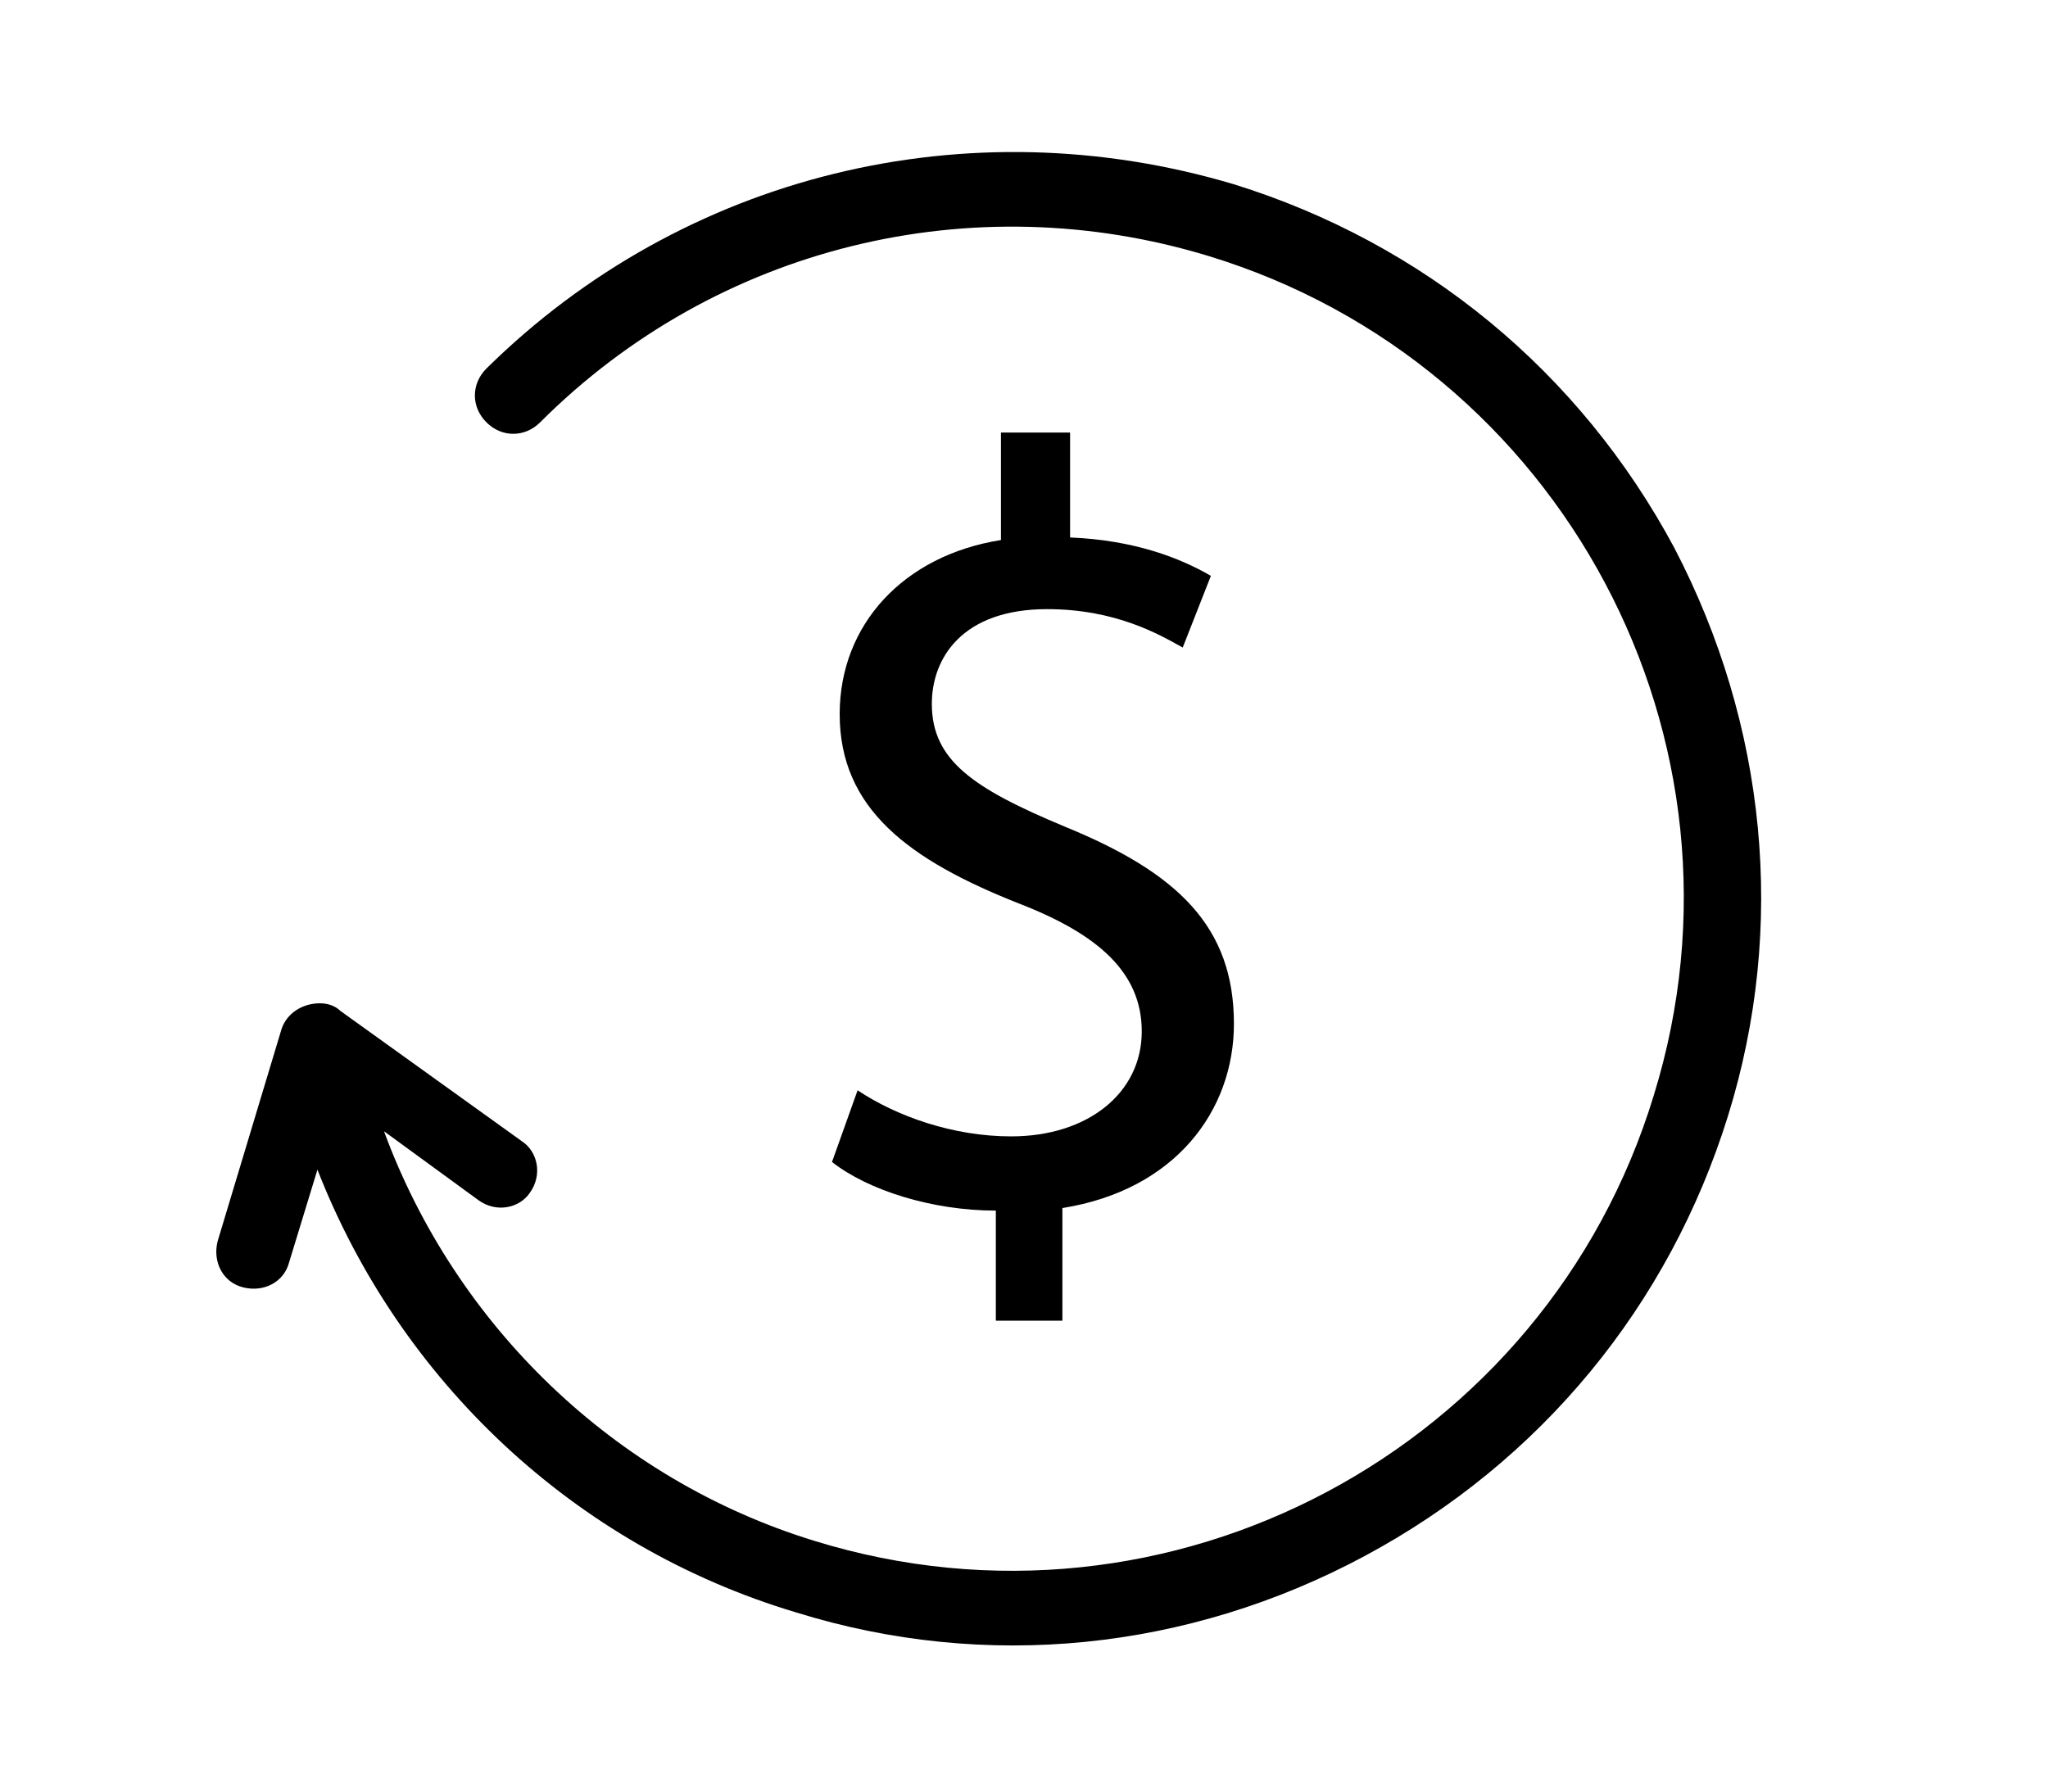
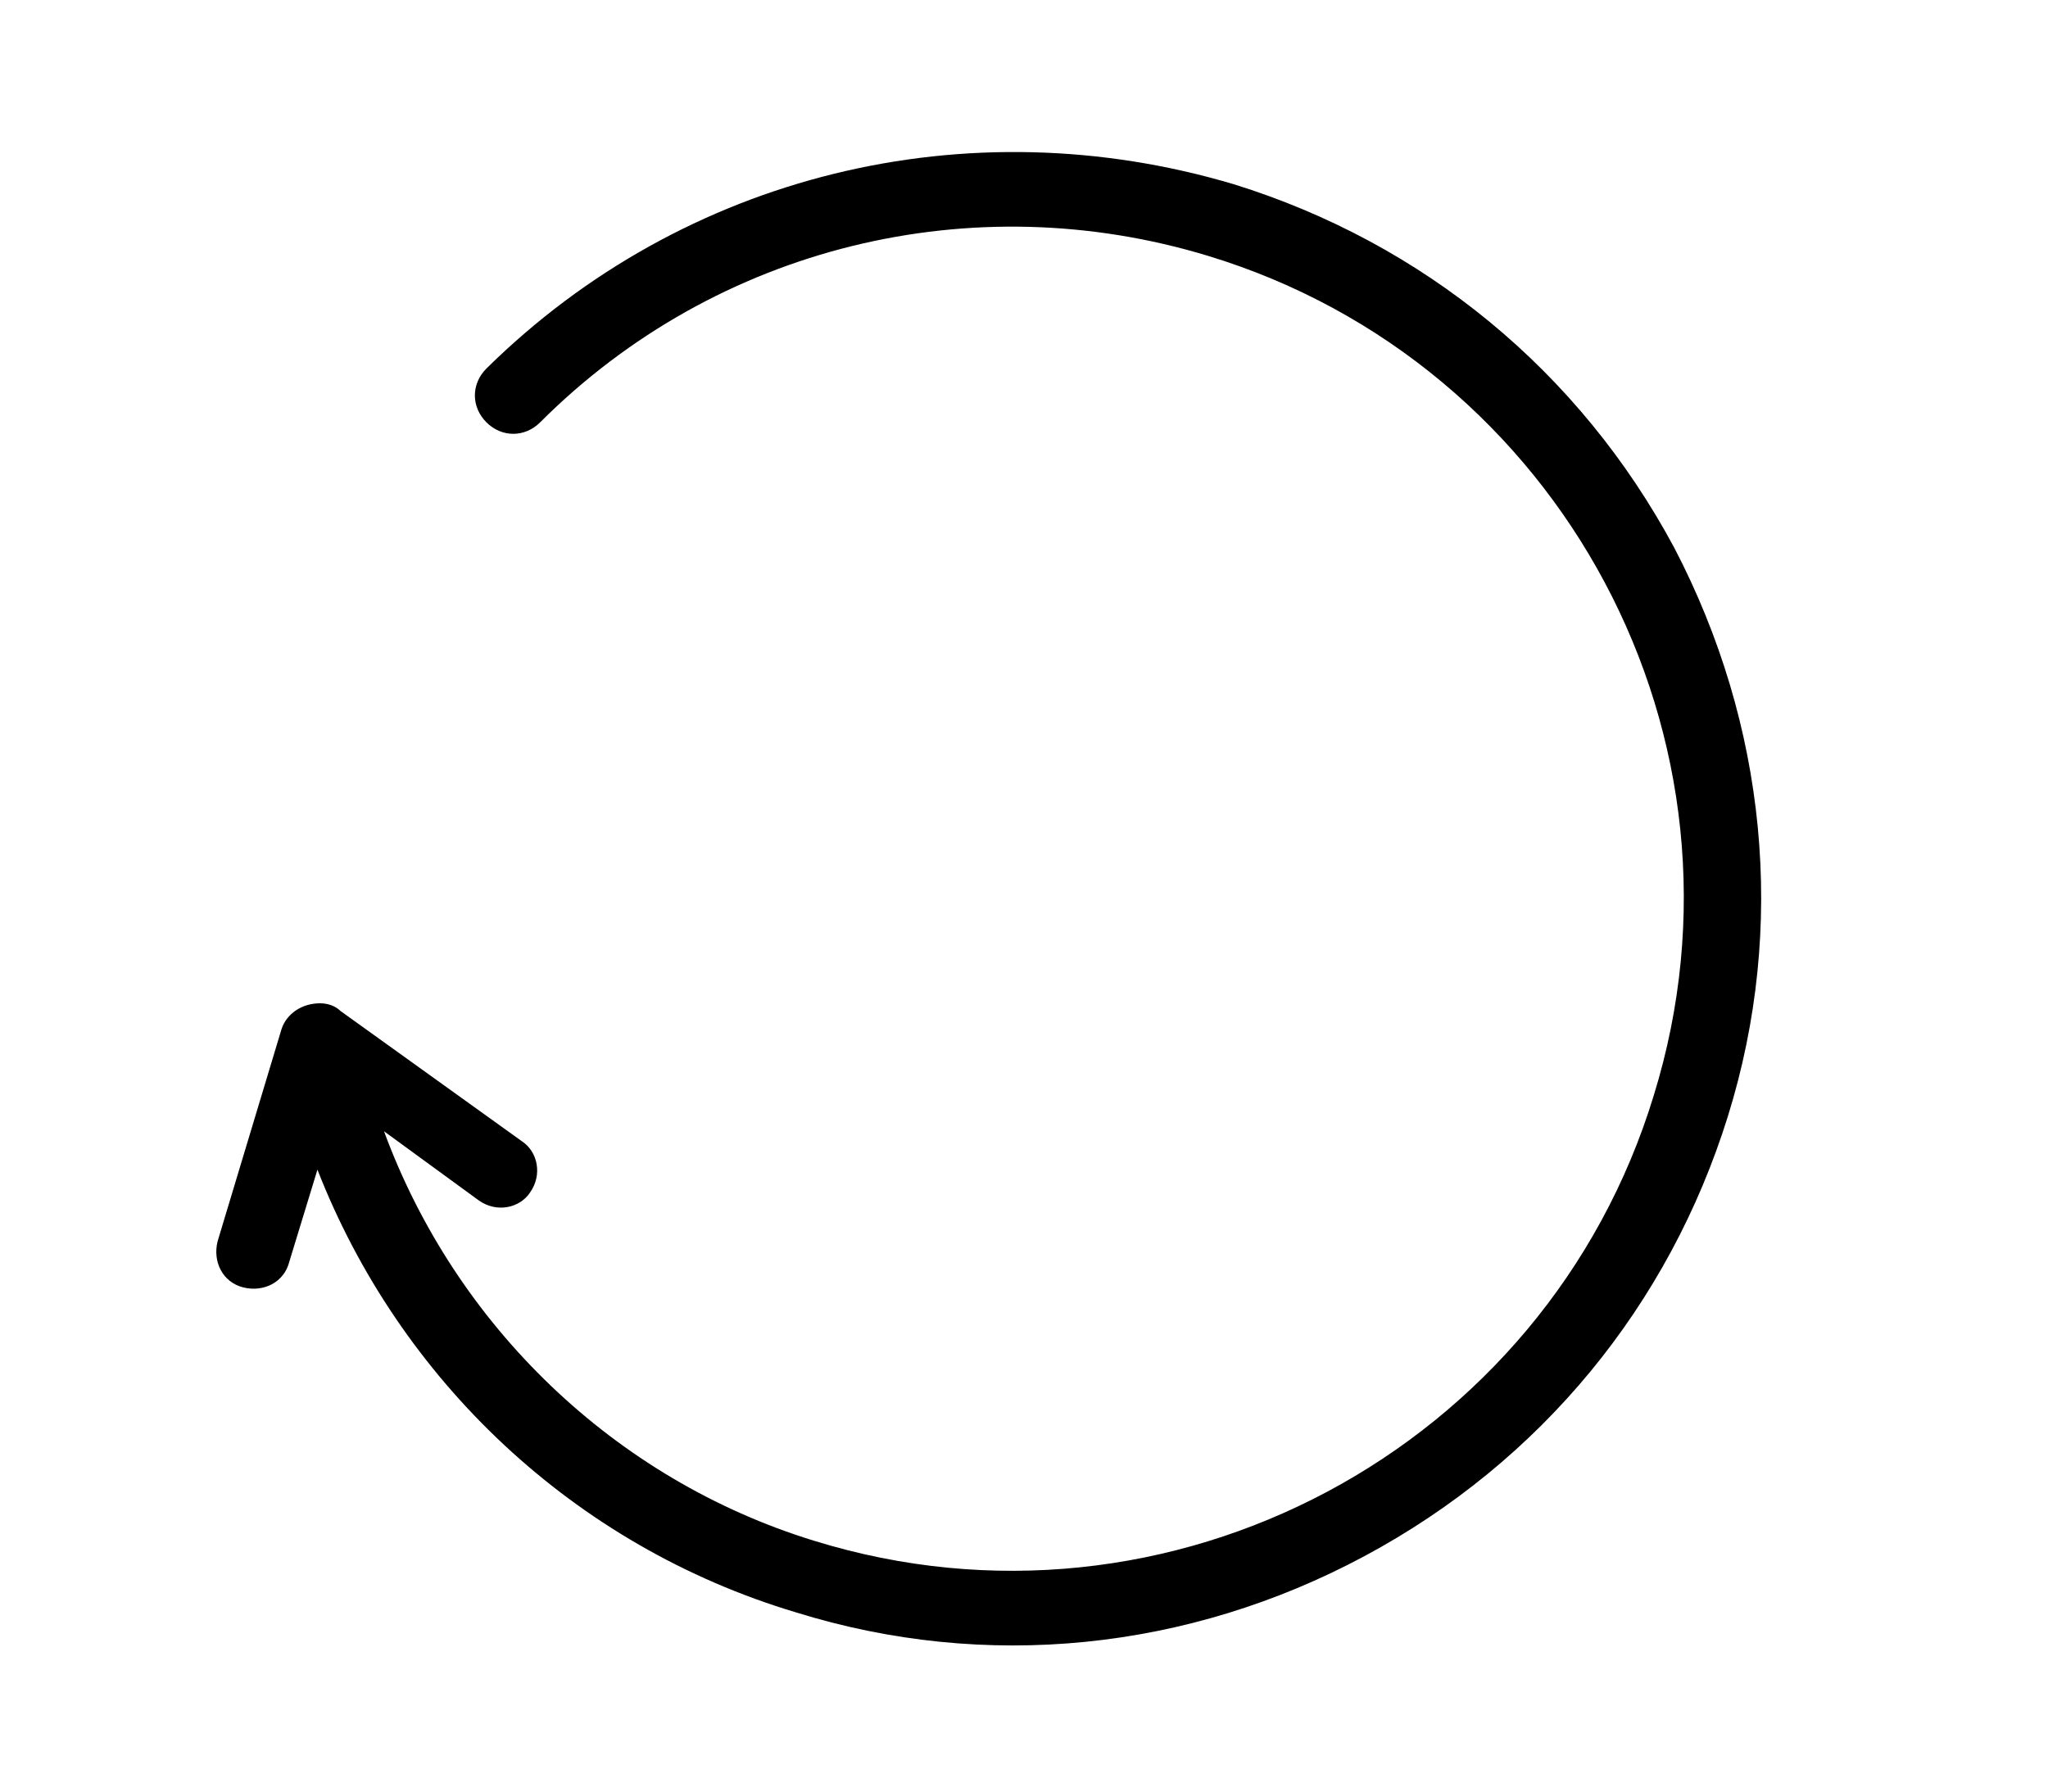
<svg xmlns="http://www.w3.org/2000/svg" version="1.2" baseProfile="tiny" id="Layer_1" x="0px" y="0px" width="80px" height="70px" viewBox="0 0 80 70" xml:space="preserve">
  <path d="M53.3,60.8c6.9-3.7,11.9-9.8,14.2-17.2c2.3-7.4,1.5-15.3-2.1-22.2c-3.7-6.9-9.8-11.9-17.2-14.2C37.8,4.1,26.7,6.8,19,14.4  c-0.6,0.6-0.6,1.5,0,2.1c0.6,0.6,1.5,0.6,2.1,0C28,9.6,38,7.2,47.2,10c13.8,4.2,21.7,18.9,17.4,32.8c-4.2,13.8-18.9,21.7-32.8,17.4  C24,57.8,17.8,51.8,15,44.2l3.7,2.7c0.7,0.5,1.6,0.3,2-0.3c0.5-0.7,0.3-1.6-0.3-2l-7.1-5.1l0,0c-0.2-0.2-0.5-0.3-0.8-0.3  c-0.7,0-1.3,0.4-1.5,1l-2.5,8.3c-0.2,0.8,0.2,1.6,1,1.8c0.8,0.2,1.6-0.2,1.8-1l1.1-3.6c3.2,8.2,10,14.7,18.7,17.3  C38.5,65.3,46.4,64.5,53.3,60.8L53.3,60.8z" />
  <g>
-     <path d="M38.9,51.6v-4.3c-2.5,0-5-0.8-6.4-1.9l1-2.8c1.5,1,3.7,1.8,6,1.8c3,0,5.1-1.7,5.1-4.1c0-2.3-1.7-3.8-4.8-5   c-4.3-1.7-7-3.7-7-7.4c0-3.5,2.5-6.2,6.3-6.8v-4.2h2.7V21c2.5,0.1,4.3,0.8,5.5,1.5l-1.1,2.8c-0.9-0.5-2.6-1.5-5.3-1.5   c-3.3,0-4.5,1.9-4.5,3.7c0,2.2,1.6,3.3,5.2,4.8c4.4,1.8,6.6,3.9,6.6,7.7c0,3.4-2.3,6.5-6.7,7.2v4.4H38.9z" />
-   </g>
+     </g>
</svg>